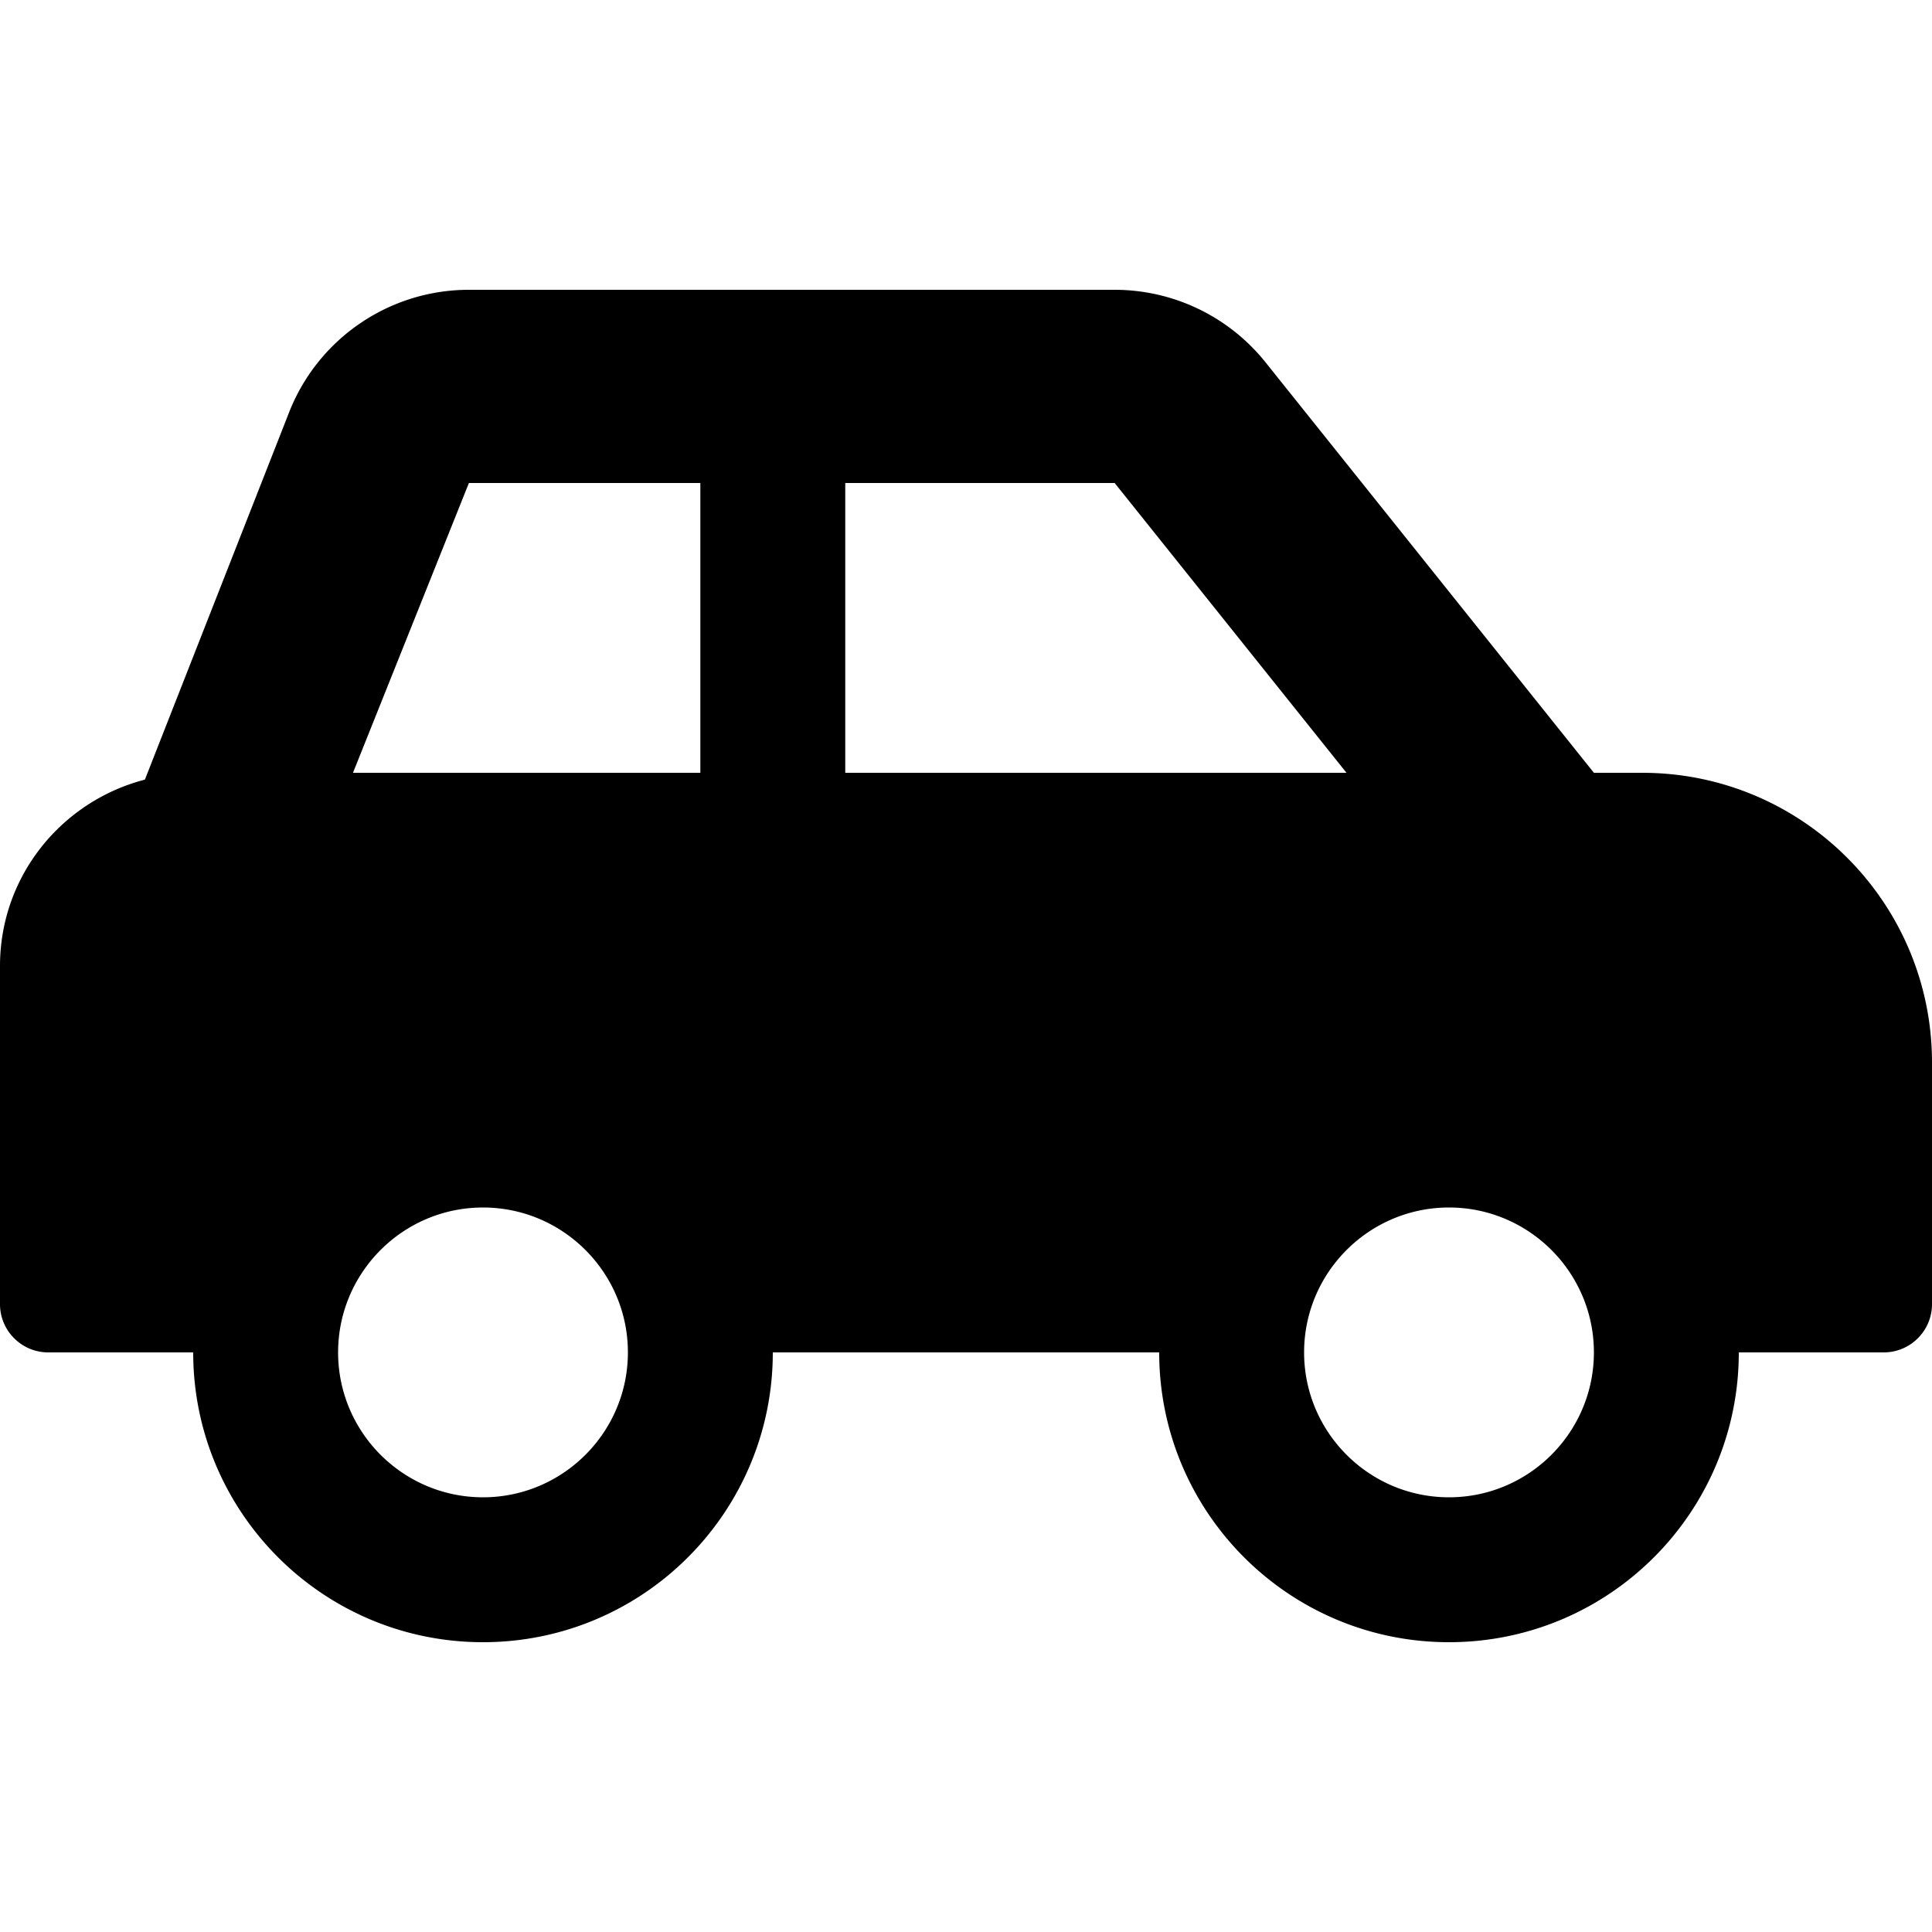
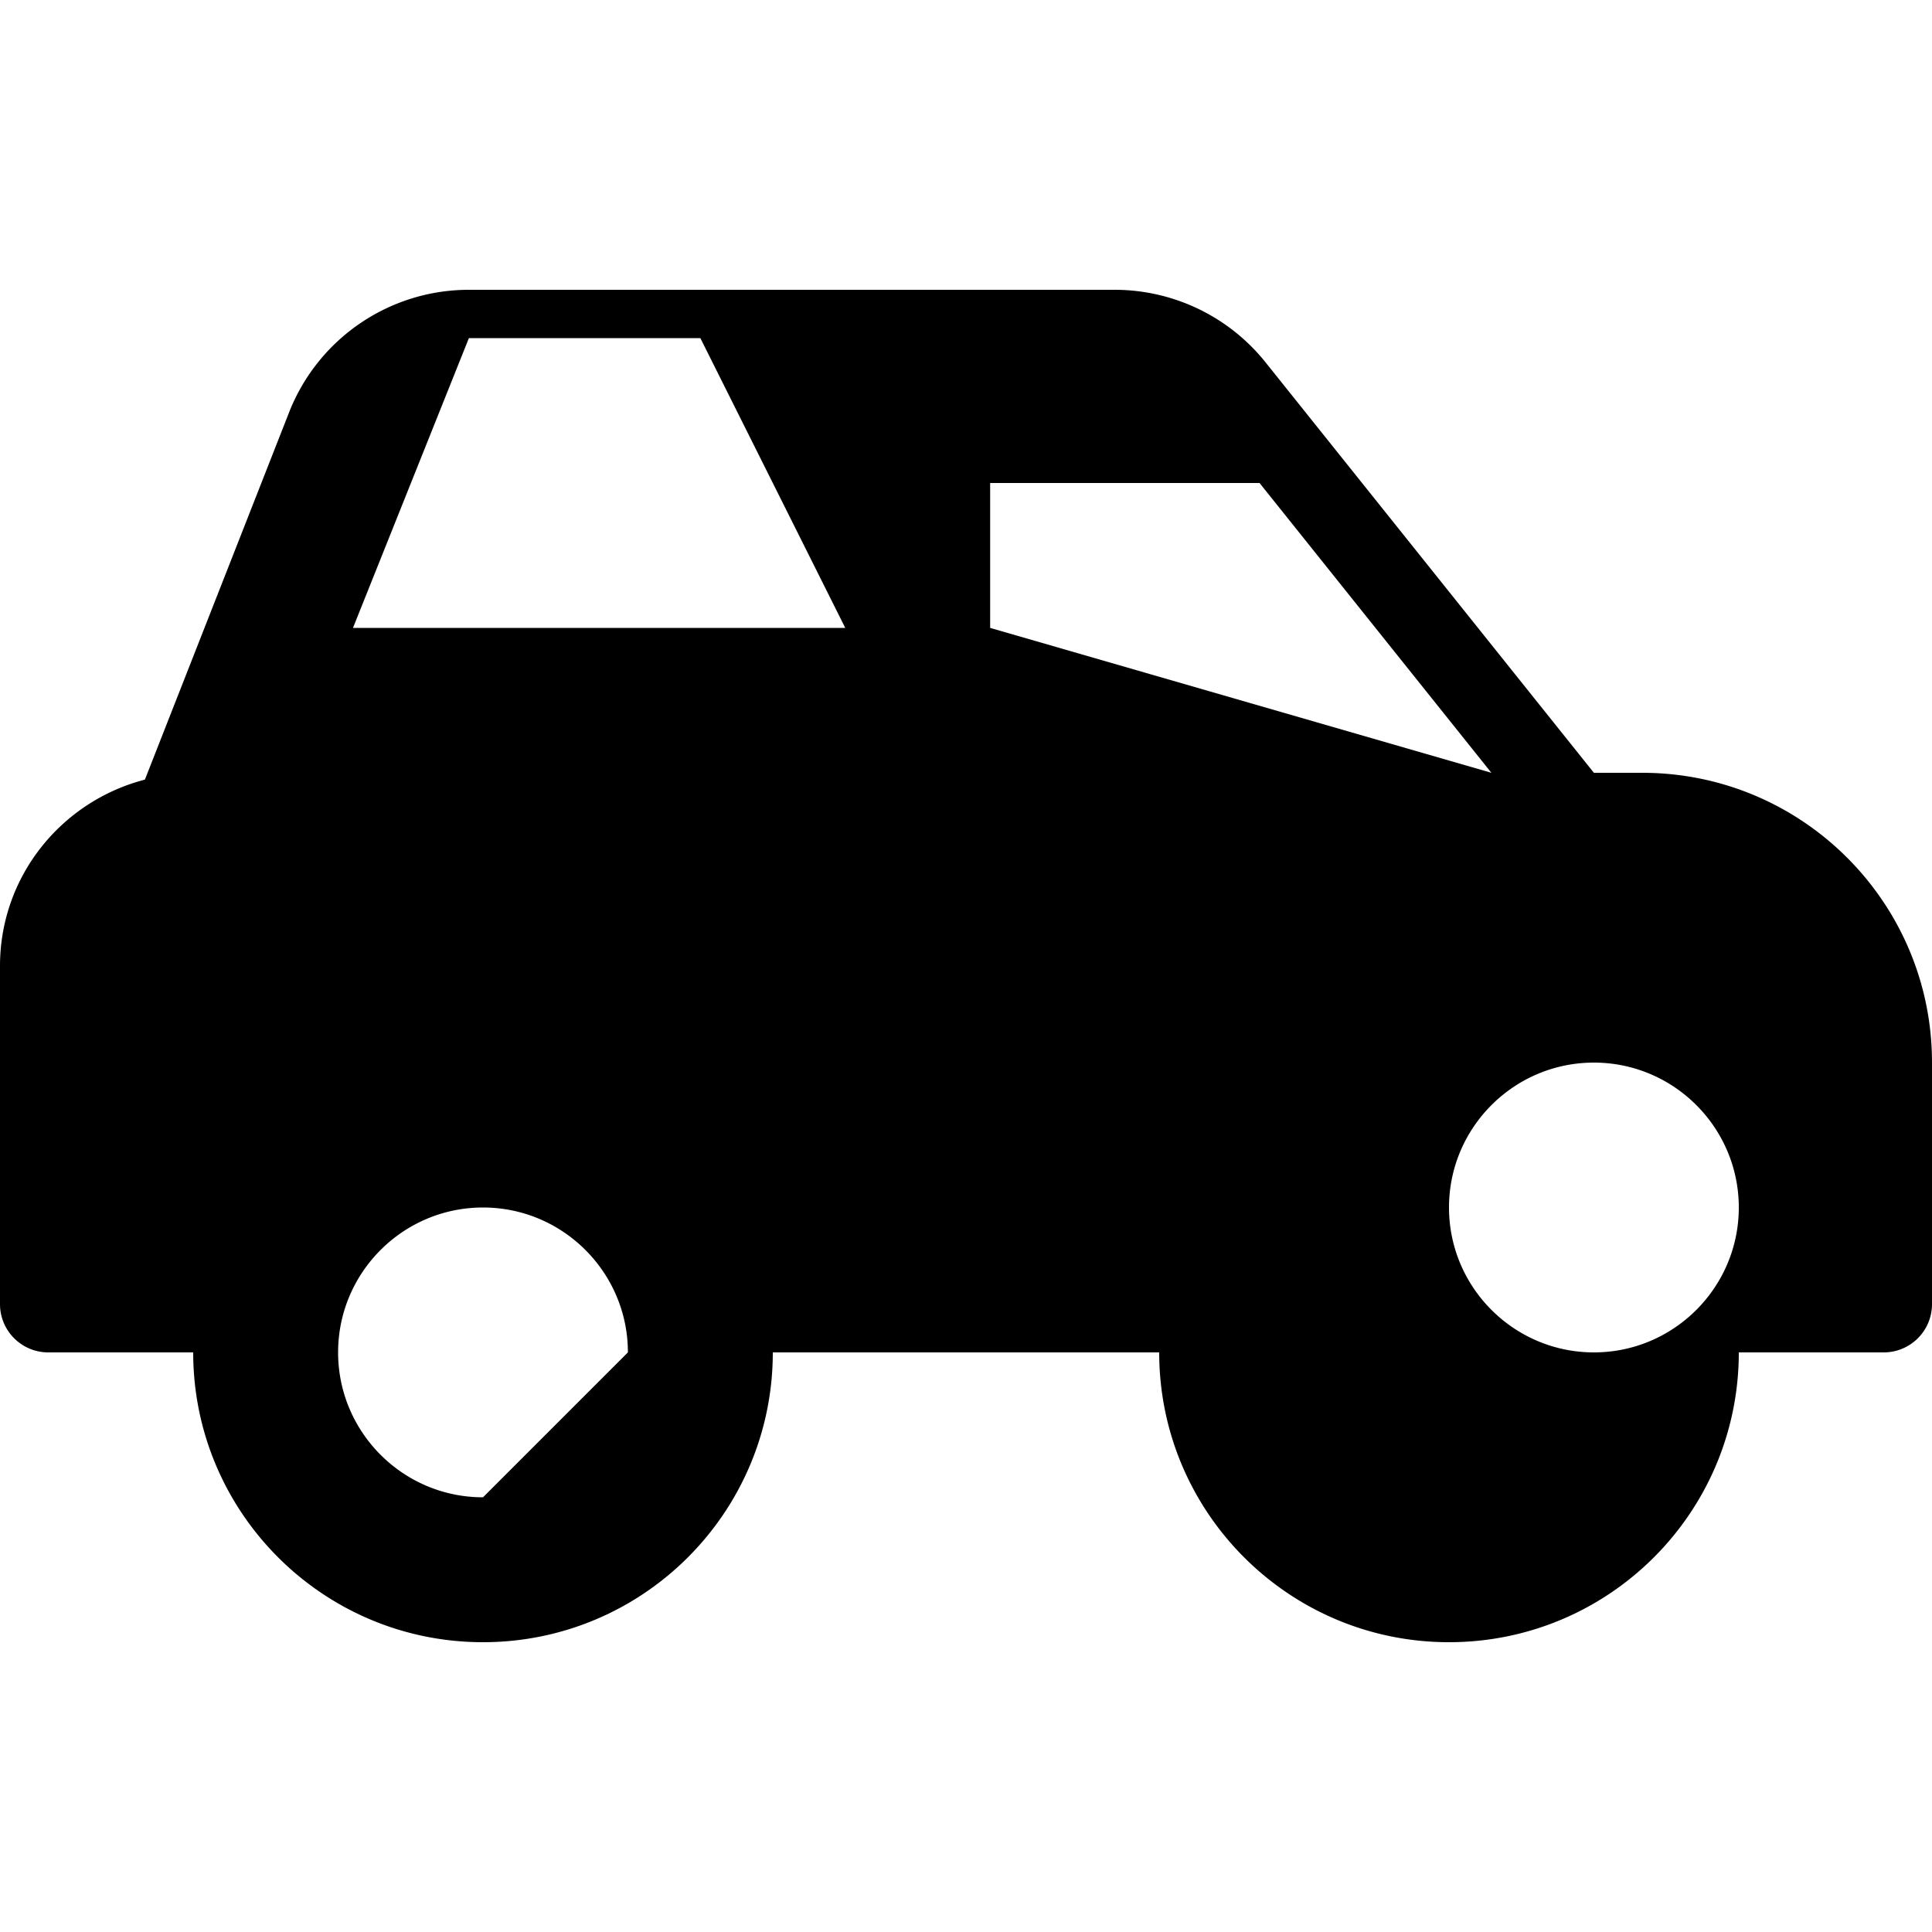
<svg xmlns="http://www.w3.org/2000/svg" width="800" height="800" viewBox="0 0 640 512">
-   <path fill="currentColor" d="M544 192h-16L419.22 56.02A64.025 64.025 0 0 0 369.24 32H155.33c-26.17 0-49.7 15.93-59.42 40.23L48 194.26C20.44 201.4 0 226.21 0 256v112c0 8.84 7.16 16 16 16h48c0 53.02 42.98 96 96 96s96-42.98 96-96h128c0 53.02 42.98 96 96 96s96-42.98 96-96h48c8.84 0 16-7.16 16-16v-80c0-53.02-42.98-96-96-96M160 432c-26.47 0-48-21.53-48-48s21.53-48 48-48s48 21.53 48 48s-21.53 48-48 48m72-240H116.93l38.4-96H232zm48 0V96h89.24l76.8 96zm200 240c-26.47 0-48-21.53-48-48s21.53-48 48-48s48 21.53 48 48s-21.53 48-48 48" />
+   <path fill="currentColor" d="M544 192h-16L419.22 56.02A64.025 64.025 0 0 0 369.24 32H155.33c-26.17 0-49.7 15.93-59.42 40.23L48 194.26C20.44 201.4 0 226.21 0 256v112c0 8.84 7.16 16 16 16h48c0 53.02 42.98 96 96 96s96-42.98 96-96h128c0 53.02 42.98 96 96 96s96-42.98 96-96h48c8.84 0 16-7.16 16-16v-80c0-53.02-42.98-96-96-96M160 432c-26.47 0-48-21.53-48-48s21.53-48 48-48s48 21.53 48 48m72-240H116.93l38.4-96H232zm48 0V96h89.24l76.8 96zm200 240c-26.47 0-48-21.53-48-48s21.53-48 48-48s48 21.53 48 48s-21.53 48-48 48" />
</svg>